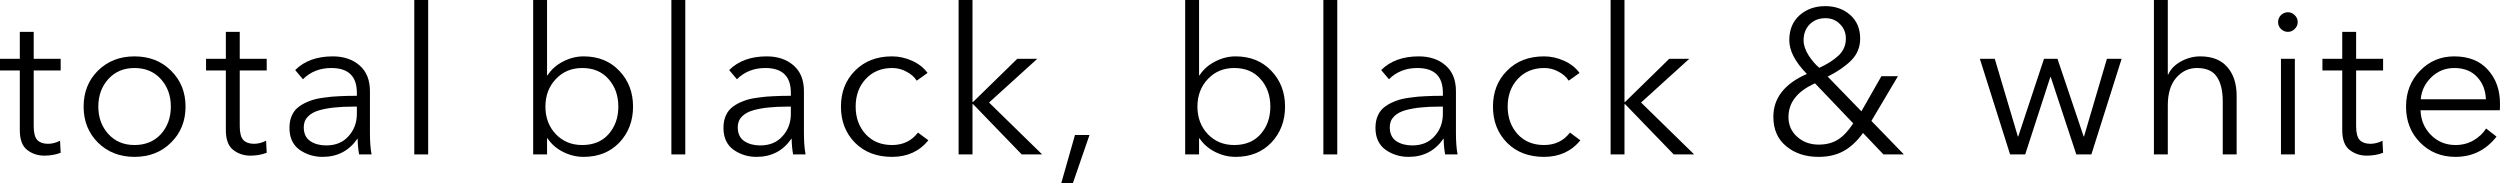
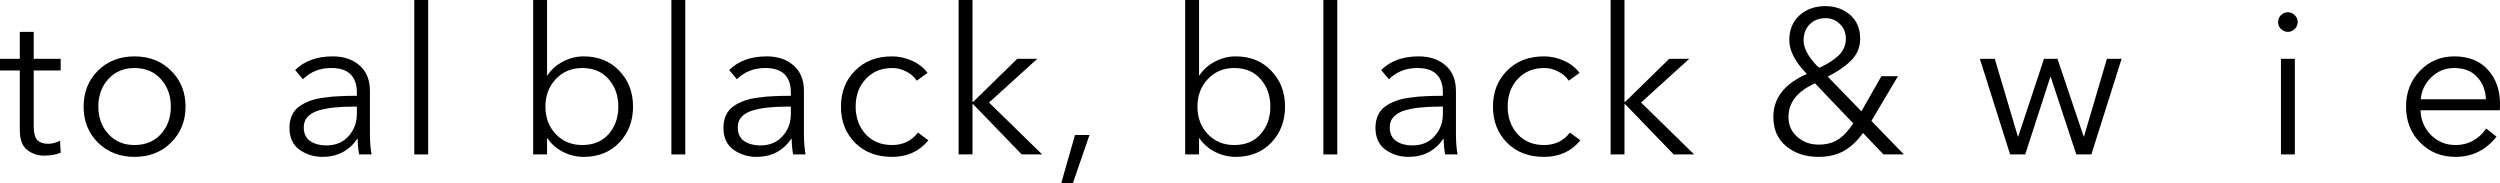
<svg xmlns="http://www.w3.org/2000/svg" viewBox="0 0 97.916 7.168" fill="none">
  <path d="M2.376 2.304V2.76H1.32V4.944C1.32 5.205 1.368 5.387 1.464 5.488C1.56 5.584 1.699 5.632 1.88 5.632C2.035 5.632 2.192 5.592 2.352 5.512L2.376 5.984C2.179 6.059 1.965 6.096 1.736 6.096C1.48 6.096 1.256 6.021 1.064 5.872C0.872 5.723 0.776 5.464 0.776 5.096V2.76H0V2.304H0.776V1.248H1.32V2.304H2.376Z" fill="black" />
  <path d="M6.699 2.768C7.078 3.141 7.267 3.611 7.267 4.176C7.267 4.741 7.078 5.211 6.699 5.584C6.326 5.957 5.848 6.144 5.267 6.144C4.691 6.144 4.214 5.957 3.835 5.584C3.462 5.211 3.275 4.741 3.275 4.176C3.275 3.611 3.462 3.141 3.835 2.768C4.214 2.395 4.691 2.208 5.267 2.208C5.848 2.208 6.326 2.395 6.699 2.768ZM6.299 5.256C6.56 4.968 6.691 4.608 6.691 4.176C6.691 3.744 6.56 3.384 6.299 3.096C6.038 2.808 5.694 2.664 5.267 2.664C4.846 2.664 4.504 2.808 4.243 3.096C3.982 3.384 3.851 3.744 3.851 4.176C3.851 4.603 3.982 4.96 4.243 5.248C4.504 5.536 4.846 5.68 5.267 5.68C5.694 5.68 6.038 5.539 6.299 5.256Z" fill="black" />
-   <path d="M10.446 2.304V2.76H9.39V4.944C9.39 5.205 9.438 5.387 9.534 5.488C9.63 5.584 9.768 5.632 9.95 5.632C10.104 5.632 10.262 5.592 10.422 5.512L10.446 5.984C10.248 6.059 10.035 6.096 9.806 6.096C9.55 6.096 9.326 6.021 9.134 5.872C8.942 5.723 8.846 5.464 8.846 5.096V2.76H8.07V2.304H8.846V1.248H9.39V2.304H10.446Z" fill="black" />
  <path d="M13.977 3.752V3.632C13.977 2.987 13.643 2.664 12.977 2.664C12.529 2.664 12.158 2.811 11.865 3.104L11.561 2.744C11.918 2.387 12.409 2.208 13.033 2.208C13.459 2.208 13.809 2.325 14.081 2.56C14.353 2.795 14.489 3.131 14.489 3.568V5.208C14.489 5.544 14.51 5.824 14.553 6.048H14.065C14.027 5.835 14.009 5.632 14.009 5.44H13.993C13.667 5.909 13.214 6.144 12.633 6.144C12.297 6.144 11.995 6.051 11.729 5.864C11.467 5.672 11.337 5.387 11.337 5.008C11.337 4.821 11.369 4.659 11.433 4.52C11.497 4.376 11.593 4.259 11.721 4.168C11.849 4.077 11.987 4.005 12.137 3.952C12.286 3.893 12.47 3.851 12.689 3.824C12.907 3.792 13.11 3.773 13.297 3.768C13.489 3.757 13.715 3.752 13.977 3.752ZM13.977 4.176H13.817C13.561 4.176 13.331 4.187 13.129 4.208C12.931 4.224 12.731 4.259 12.529 4.312C12.331 4.365 12.177 4.448 12.065 4.56C11.953 4.672 11.897 4.813 11.897 4.984C11.897 5.229 11.982 5.411 12.153 5.528C12.323 5.64 12.531 5.696 12.777 5.696C13.145 5.696 13.435 5.576 13.649 5.336C13.867 5.096 13.977 4.803 13.977 4.456V4.176Z" fill="black" />
  <path d="M16.77 0V6.048H16.226V0H16.77Z" fill="black" />
  <path d="M21.442 5.416H21.426V6.048H20.882V0H21.426V2.952H21.442C21.596 2.717 21.802 2.536 22.058 2.408C22.314 2.275 22.58 2.208 22.858 2.208C23.434 2.208 23.9 2.397 24.258 2.776C24.615 3.149 24.794 3.616 24.794 4.176C24.794 4.736 24.615 5.205 24.258 5.584C23.9 5.957 23.434 6.144 22.858 6.144C22.58 6.144 22.314 6.08 22.058 5.952C21.802 5.824 21.596 5.645 21.442 5.416ZM23.834 5.256C24.09 4.968 24.218 4.608 24.218 4.176C24.218 3.744 24.09 3.384 23.834 3.096C23.583 2.808 23.239 2.664 22.802 2.664C22.386 2.664 22.042 2.808 21.77 3.096C21.498 3.384 21.362 3.744 21.362 4.176C21.362 4.608 21.498 4.968 21.77 5.256C22.042 5.539 22.386 5.68 22.802 5.68C23.239 5.68 23.583 5.539 23.834 5.256Z" fill="black" />
  <path d="M26.84 0V6.048H26.296V0H26.84Z" fill="black" />
  <path d="M30.975 3.752V3.632C30.975 2.987 30.642 2.664 29.975 2.664C29.527 2.664 29.157 2.811 28.863 3.104L28.559 2.744C28.917 2.387 29.407 2.208 30.031 2.208C30.458 2.208 30.807 2.325 31.079 2.56C31.351 2.795 31.487 3.131 31.487 3.568V5.208C31.487 5.544 31.509 5.824 31.551 6.048H31.063C31.026 5.835 31.007 5.632 31.007 5.44H30.991C30.666 5.909 30.212 6.144 29.631 6.144C29.295 6.144 28.994 6.051 28.727 5.864C28.466 5.672 28.335 5.387 28.335 5.008C28.335 4.821 28.367 4.659 28.431 4.52C28.495 4.376 28.591 4.259 28.719 4.168C28.847 4.077 28.986 4.005 29.135 3.952C29.284 3.893 29.469 3.851 29.687 3.824C29.906 3.792 30.109 3.773 30.295 3.768C30.487 3.757 30.714 3.752 30.975 3.752ZM30.975 4.176H30.815C30.559 4.176 30.33 4.187 30.127 4.208C29.93 4.224 29.73 4.259 29.527 4.312C29.33 4.365 29.175 4.448 29.063 4.56C28.951 4.672 28.895 4.813 28.895 4.984C28.895 5.229 28.98 5.411 29.151 5.528C29.322 5.64 29.53 5.696 29.775 5.696C30.143 5.696 30.434 5.576 30.647 5.336C30.866 5.096 30.975 4.803 30.975 4.456V4.176Z" fill="black" />
  <path d="M36.329 2.856L35.905 3.16C35.814 3.016 35.681 2.899 35.505 2.808C35.334 2.712 35.147 2.664 34.945 2.664C34.518 2.664 34.171 2.808 33.905 3.096C33.643 3.379 33.513 3.739 33.513 4.176C33.513 4.608 33.643 4.968 33.905 5.256C34.166 5.539 34.51 5.68 34.937 5.68C35.369 5.68 35.707 5.517 35.953 5.192L36.361 5.496C36.009 5.928 35.534 6.144 34.937 6.144C34.339 6.144 33.857 5.96 33.489 5.592C33.121 5.219 32.937 4.747 32.937 4.176C32.937 3.605 33.121 3.136 33.489 2.768C33.857 2.395 34.339 2.208 34.937 2.208C35.203 2.208 35.462 2.264 35.713 2.376C35.969 2.488 36.174 2.648 36.329 2.856Z" fill="black" />
  <path d="M38.089 0V3.992H38.113L39.841 2.304H40.625L38.737 4.016L40.817 6.048H40.017L38.113 4.08H38.089V6.048H37.545V0H38.089Z" fill="black" />
  <path d="M42.671 5.288L42.023 7.168H41.567L42.103 5.288H42.671Z" fill="black" />
  <path d="M46.979 5.416H46.963V6.048H46.419V0H46.963V2.952H46.979C47.133 2.717 47.339 2.536 47.595 2.408C47.851 2.275 48.117 2.208 48.395 2.208C48.971 2.208 49.437 2.397 49.795 2.776C50.152 3.149 50.331 3.616 50.331 4.176C50.331 4.736 50.152 5.205 49.795 5.584C49.437 5.957 48.971 6.144 48.395 6.144C48.117 6.144 47.851 6.08 47.595 5.952C47.339 5.824 47.133 5.645 46.979 5.416ZM49.371 5.256C49.627 4.968 49.755 4.608 49.755 4.176C49.755 3.744 49.627 3.384 49.371 3.096C49.12 2.808 48.776 2.664 48.339 2.664C47.923 2.664 47.579 2.808 47.307 3.096C47.035 3.384 46.899 3.744 46.899 4.176C46.899 4.608 47.035 4.968 47.307 5.256C47.579 5.539 47.923 5.68 48.339 5.68C48.776 5.68 49.12 5.539 49.371 5.256Z" fill="black" />
  <path d="M52.376 0V6.048H51.832V0H52.376Z" fill="black" />
  <path d="M56.512 3.752V3.632C56.512 2.987 56.179 2.664 55.512 2.664C55.064 2.664 54.694 2.811 54.4 3.104L54.096 2.744C54.453 2.387 54.944 2.208 55.568 2.208C55.995 2.208 56.344 2.325 56.616 2.56C56.888 2.795 57.024 3.131 57.024 3.568V5.208C57.024 5.544 57.045 5.824 57.088 6.048H56.6C56.563 5.835 56.544 5.632 56.544 5.44H56.528C56.203 5.909 55.749 6.144 55.168 6.144C54.832 6.144 54.531 6.051 54.264 5.864C54.003 5.672 53.872 5.387 53.872 5.008C53.872 4.821 53.904 4.659 53.968 4.52C54.032 4.376 54.128 4.259 54.256 4.168C54.384 4.077 54.523 4.005 54.672 3.952C54.821 3.893 55.005 3.851 55.224 3.824C55.443 3.792 55.645 3.773 55.832 3.768C56.024 3.757 56.251 3.752 56.512 3.752ZM56.512 4.176H56.352C56.096 4.176 55.867 4.187 55.664 4.208C55.467 4.224 55.267 4.259 55.064 4.312C54.867 4.365 54.712 4.448 54.6 4.56C54.488 4.672 54.432 4.813 54.432 4.984C54.432 5.229 54.517 5.411 54.688 5.528C54.859 5.64 55.067 5.696 55.312 5.696C55.68 5.696 55.971 5.576 56.184 5.336C56.403 5.096 56.512 4.803 56.512 4.456V4.176Z" fill="black" />
  <path d="M61.865 2.856L61.441 3.16C61.351 3.016 61.217 2.899 61.042 2.808C60.871 2.712 60.684 2.664 60.482 2.664C60.055 2.664 59.708 2.808 59.441 3.096C59.18 3.379 59.05 3.739 59.05 4.176C59.05 4.608 59.18 4.968 59.441 5.256C59.703 5.539 60.047 5.68 60.474 5.68C60.905 5.68 61.244 5.517 61.489 5.192L61.898 5.496C61.545 5.928 61.071 6.144 60.474 6.144C59.876 6.144 59.393 5.96 59.026 5.592C58.658 5.219 58.474 4.747 58.474 4.176C58.474 3.605 58.658 3.136 59.026 2.768C59.393 2.395 59.876 2.208 60.474 2.208C60.74 2.208 60.999 2.264 61.249 2.376C61.505 2.488 61.711 2.648 61.865 2.856Z" fill="black" />
  <path d="M63.625 0V3.992H63.65L65.377 2.304H66.161L64.274 4.016L66.354 6.048H65.553L63.65 4.08H63.625V6.048H63.082V0H63.625Z" fill="black" />
  <path d="M74.336 2.984L73.296 4.736L74.568 6.048H73.768L72.968 5.208C72.733 5.533 72.477 5.771 72.2 5.92C71.928 6.069 71.602 6.144 71.224 6.144C70.717 6.144 70.296 6.005 69.96 5.728C69.624 5.451 69.456 5.067 69.456 4.576C69.456 3.84 69.893 3.28 70.768 2.896C70.309 2.427 70.08 1.987 70.08 1.576C70.08 1.165 70.213 0.84 70.48 0.6C70.752 0.36 71.088 0.24 71.488 0.24C71.877 0.24 72.202 0.355 72.464 0.584C72.725 0.813 72.856 1.123 72.856 1.512C72.856 1.848 72.738 2.133 72.504 2.368C72.274 2.597 71.968 2.808 71.584 3L72.904 4.36L73.688 2.984H74.336ZM72.296 1.512C72.296 1.283 72.218 1.093 72.064 0.944C71.914 0.789 71.725 0.712 71.496 0.712C71.245 0.712 71.04 0.792 70.88 0.952C70.72 1.112 70.64 1.323 70.64 1.584C70.64 1.765 70.706 1.963 70.84 2.176C70.978 2.384 71.117 2.544 71.256 2.656C71.57 2.512 71.821 2.352 72.008 2.176C72.2 1.995 72.296 1.773 72.296 1.512ZM72.584 4.832L71.088 3.264C70.394 3.573 70.048 4.013 70.048 4.584C70.048 4.899 70.162 5.157 70.392 5.36C70.621 5.563 70.901 5.664 71.232 5.664C71.53 5.664 71.784 5.597 71.992 5.464C72.2 5.331 72.397 5.12 72.584 4.832Z" fill="black" />
  <path d="M77.544 2.304H78.128L79.032 5.344H79.048L80.056 2.304H80.584L81.609 5.344H81.624L82.52 2.304H83.096L81.912 6.048H81.321L80.32 3.016H80.304L79.32 6.048H78.728L77.544 2.304Z" fill="black" />
-   <path d="M84.905 2.92H84.921C85.017 2.707 85.182 2.536 85.417 2.408C85.657 2.275 85.911 2.208 86.177 2.208C86.641 2.208 86.993 2.347 87.233 2.624C87.478 2.901 87.601 3.277 87.601 3.752V6.048H87.057V3.976C87.057 3.555 86.98 3.232 86.825 3.008C86.676 2.779 86.415 2.664 86.041 2.664C85.726 2.664 85.457 2.792 85.233 3.048C85.015 3.299 84.905 3.659 84.905 4.128V6.048H84.361V0H84.905V2.92Z" fill="black" />
  <path d="M89.881 2.304V6.048H89.337V2.304H89.881ZM89.873 0.592C89.953 0.667 89.993 0.757 89.993 0.864C89.993 0.971 89.953 1.061 89.873 1.136C89.799 1.211 89.711 1.248 89.609 1.248C89.508 1.248 89.417 1.211 89.337 1.136C89.262 1.061 89.225 0.971 89.225 0.864C89.225 0.757 89.262 0.667 89.337 0.592C89.417 0.517 89.508 0.48 89.609 0.48C89.711 0.48 89.799 0.517 89.873 0.592Z" fill="black" />
-   <path d="M93.337 2.304V2.76H92.281V4.944C92.281 5.205 92.329 5.387 92.425 5.488C92.521 5.584 92.66 5.632 92.841 5.632C92.996 5.632 93.153 5.592 93.313 5.512L93.337 5.984C93.14 6.059 92.927 6.096 92.697 6.096C92.441 6.096 92.217 6.021 92.025 5.872C91.833 5.723 91.737 5.464 91.737 5.096V2.76H90.961V2.304H91.737V1.248H92.281V2.304H93.337Z" fill="black" />
  <path d="M94.812 3.888H97.364C97.348 3.525 97.231 3.232 97.012 3.008C96.799 2.779 96.503 2.664 96.124 2.664C95.772 2.664 95.471 2.787 95.22 3.032C94.975 3.272 94.839 3.557 94.812 3.888ZM97.916 4.064C97.916 4.171 97.914 4.256 97.908 4.32H94.804C94.815 4.699 94.951 5.021 95.212 5.288C95.474 5.549 95.794 5.68 96.172 5.68C96.434 5.68 96.671 5.619 96.884 5.496C97.098 5.368 97.26 5.213 97.372 5.032L97.78 5.352C97.364 5.88 96.828 6.144 96.172 6.144C95.618 6.144 95.156 5.957 94.788 5.584C94.42 5.211 94.236 4.741 94.236 4.176C94.236 3.616 94.418 3.149 94.78 2.776C95.143 2.397 95.591 2.208 96.124 2.208C96.69 2.208 97.13 2.384 97.444 2.736C97.759 3.083 97.916 3.525 97.916 4.064Z" fill="black" />
</svg>